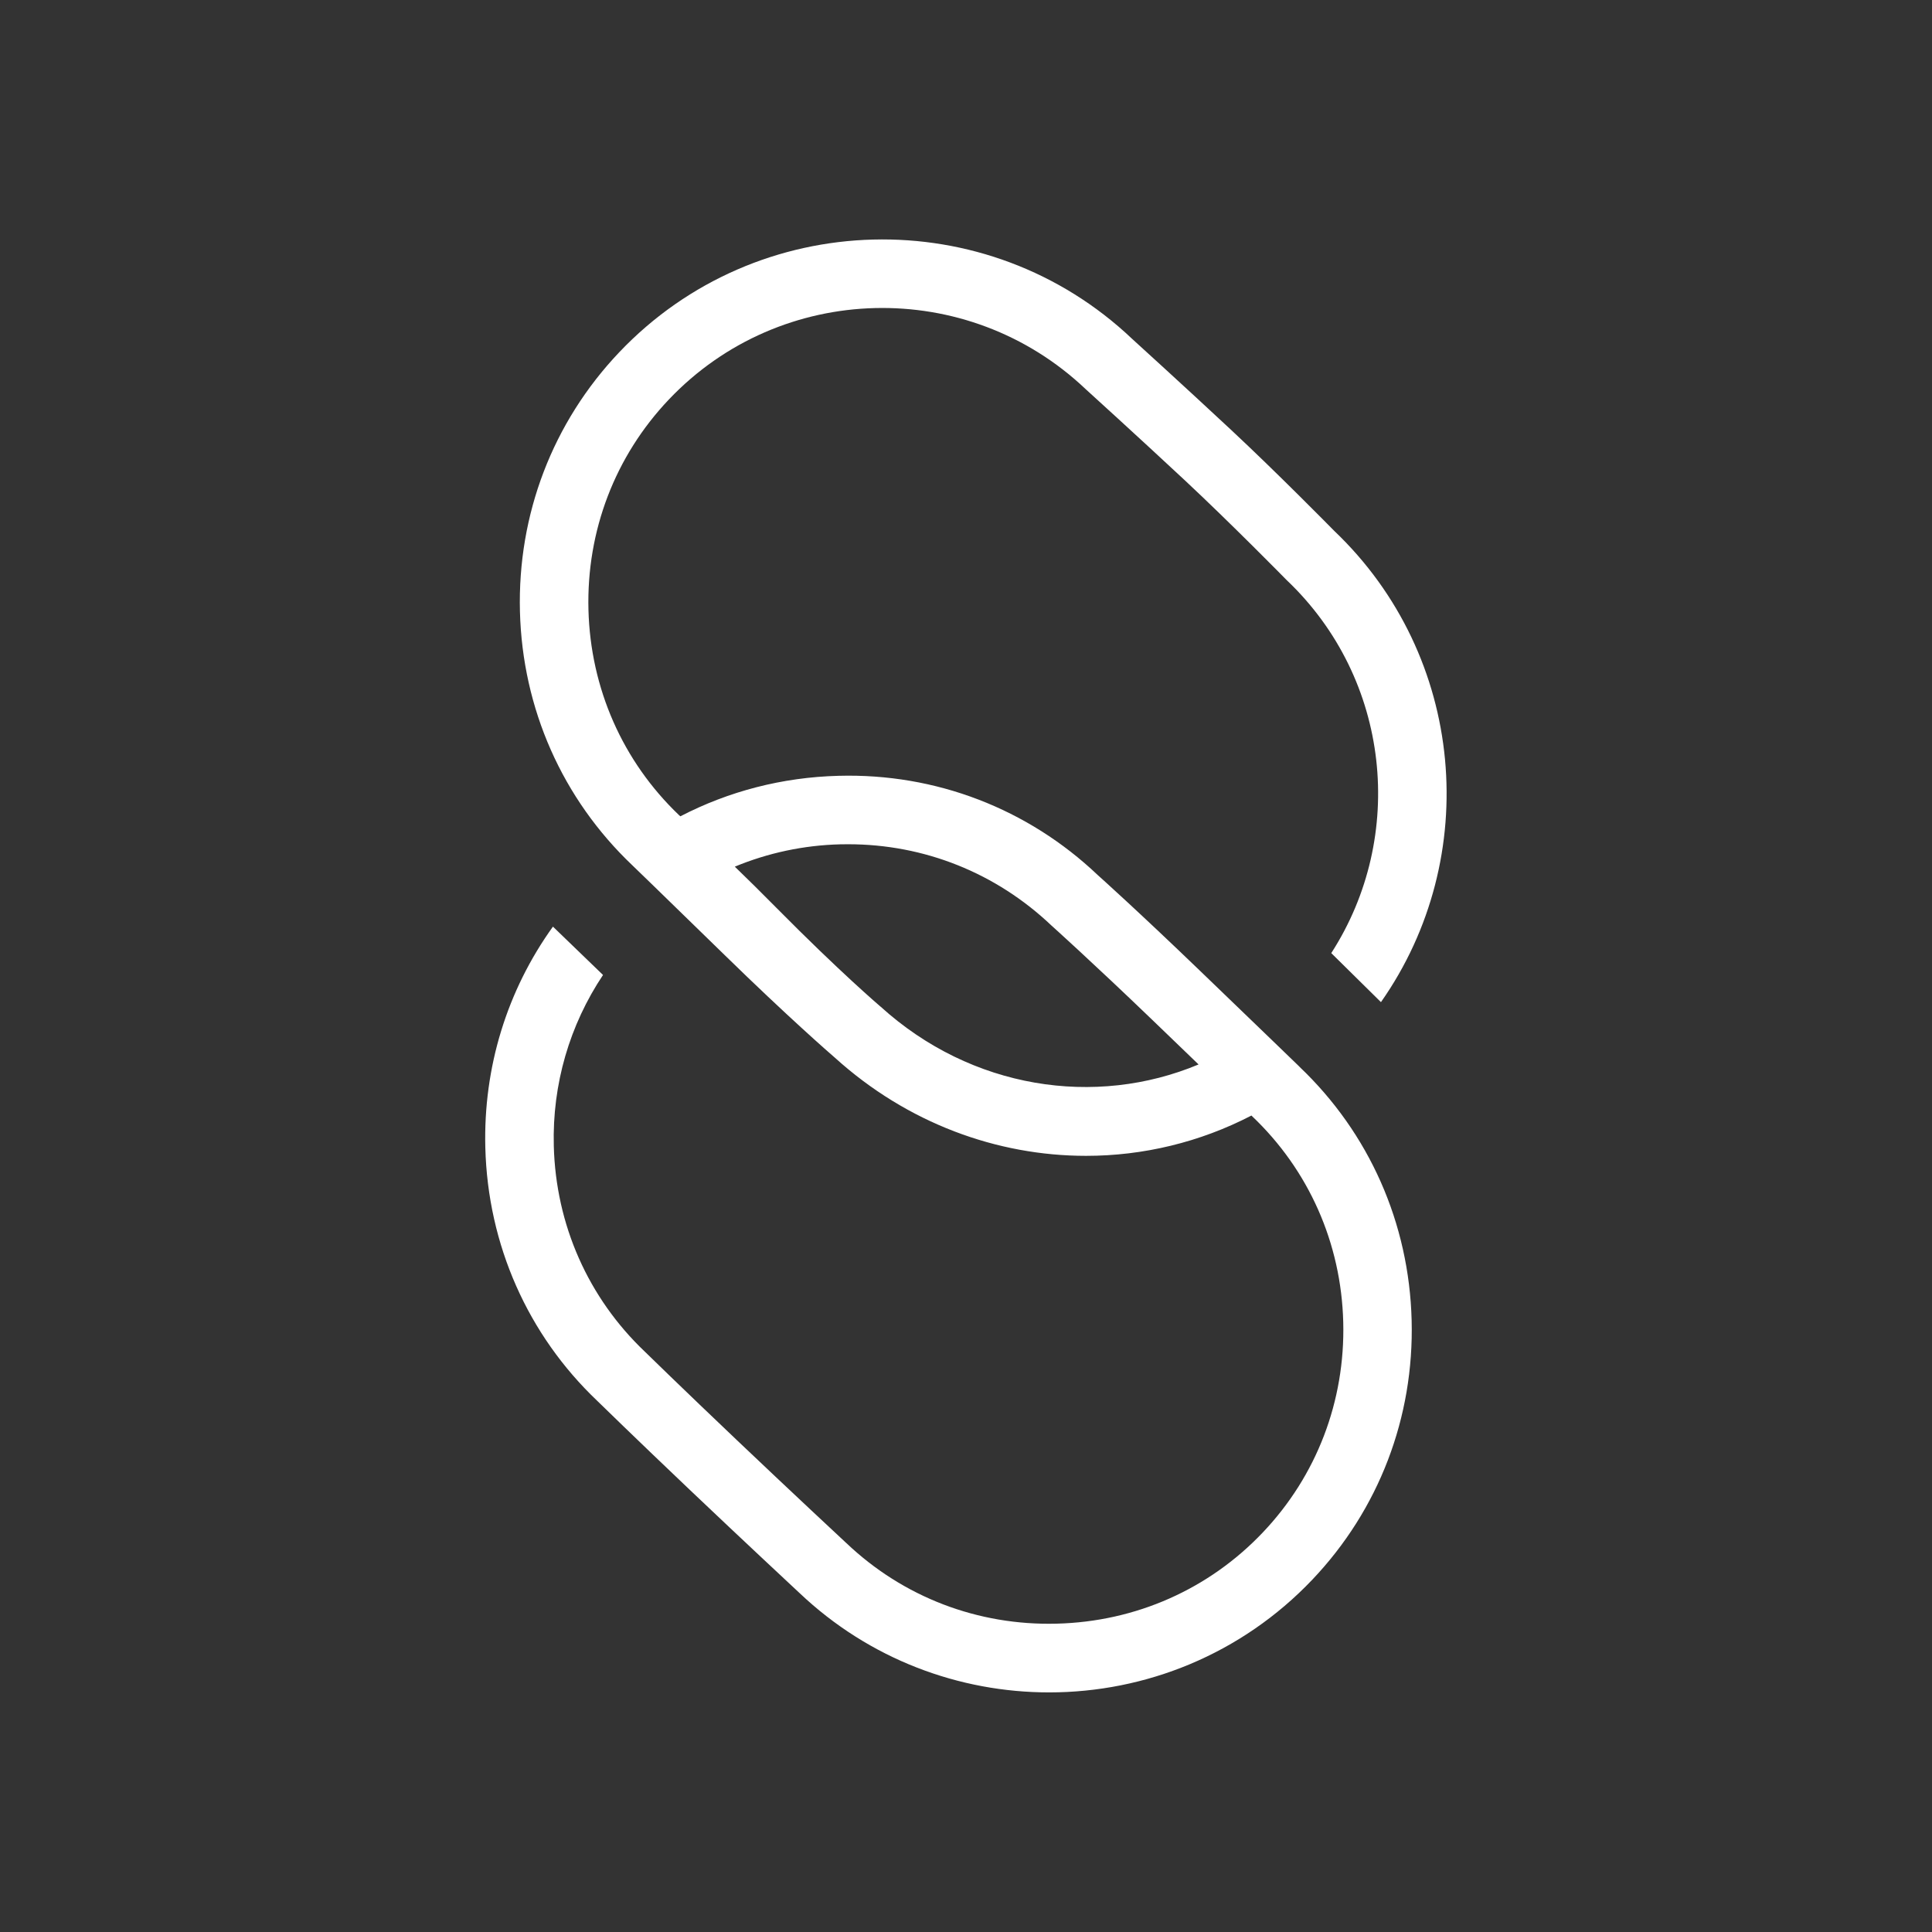
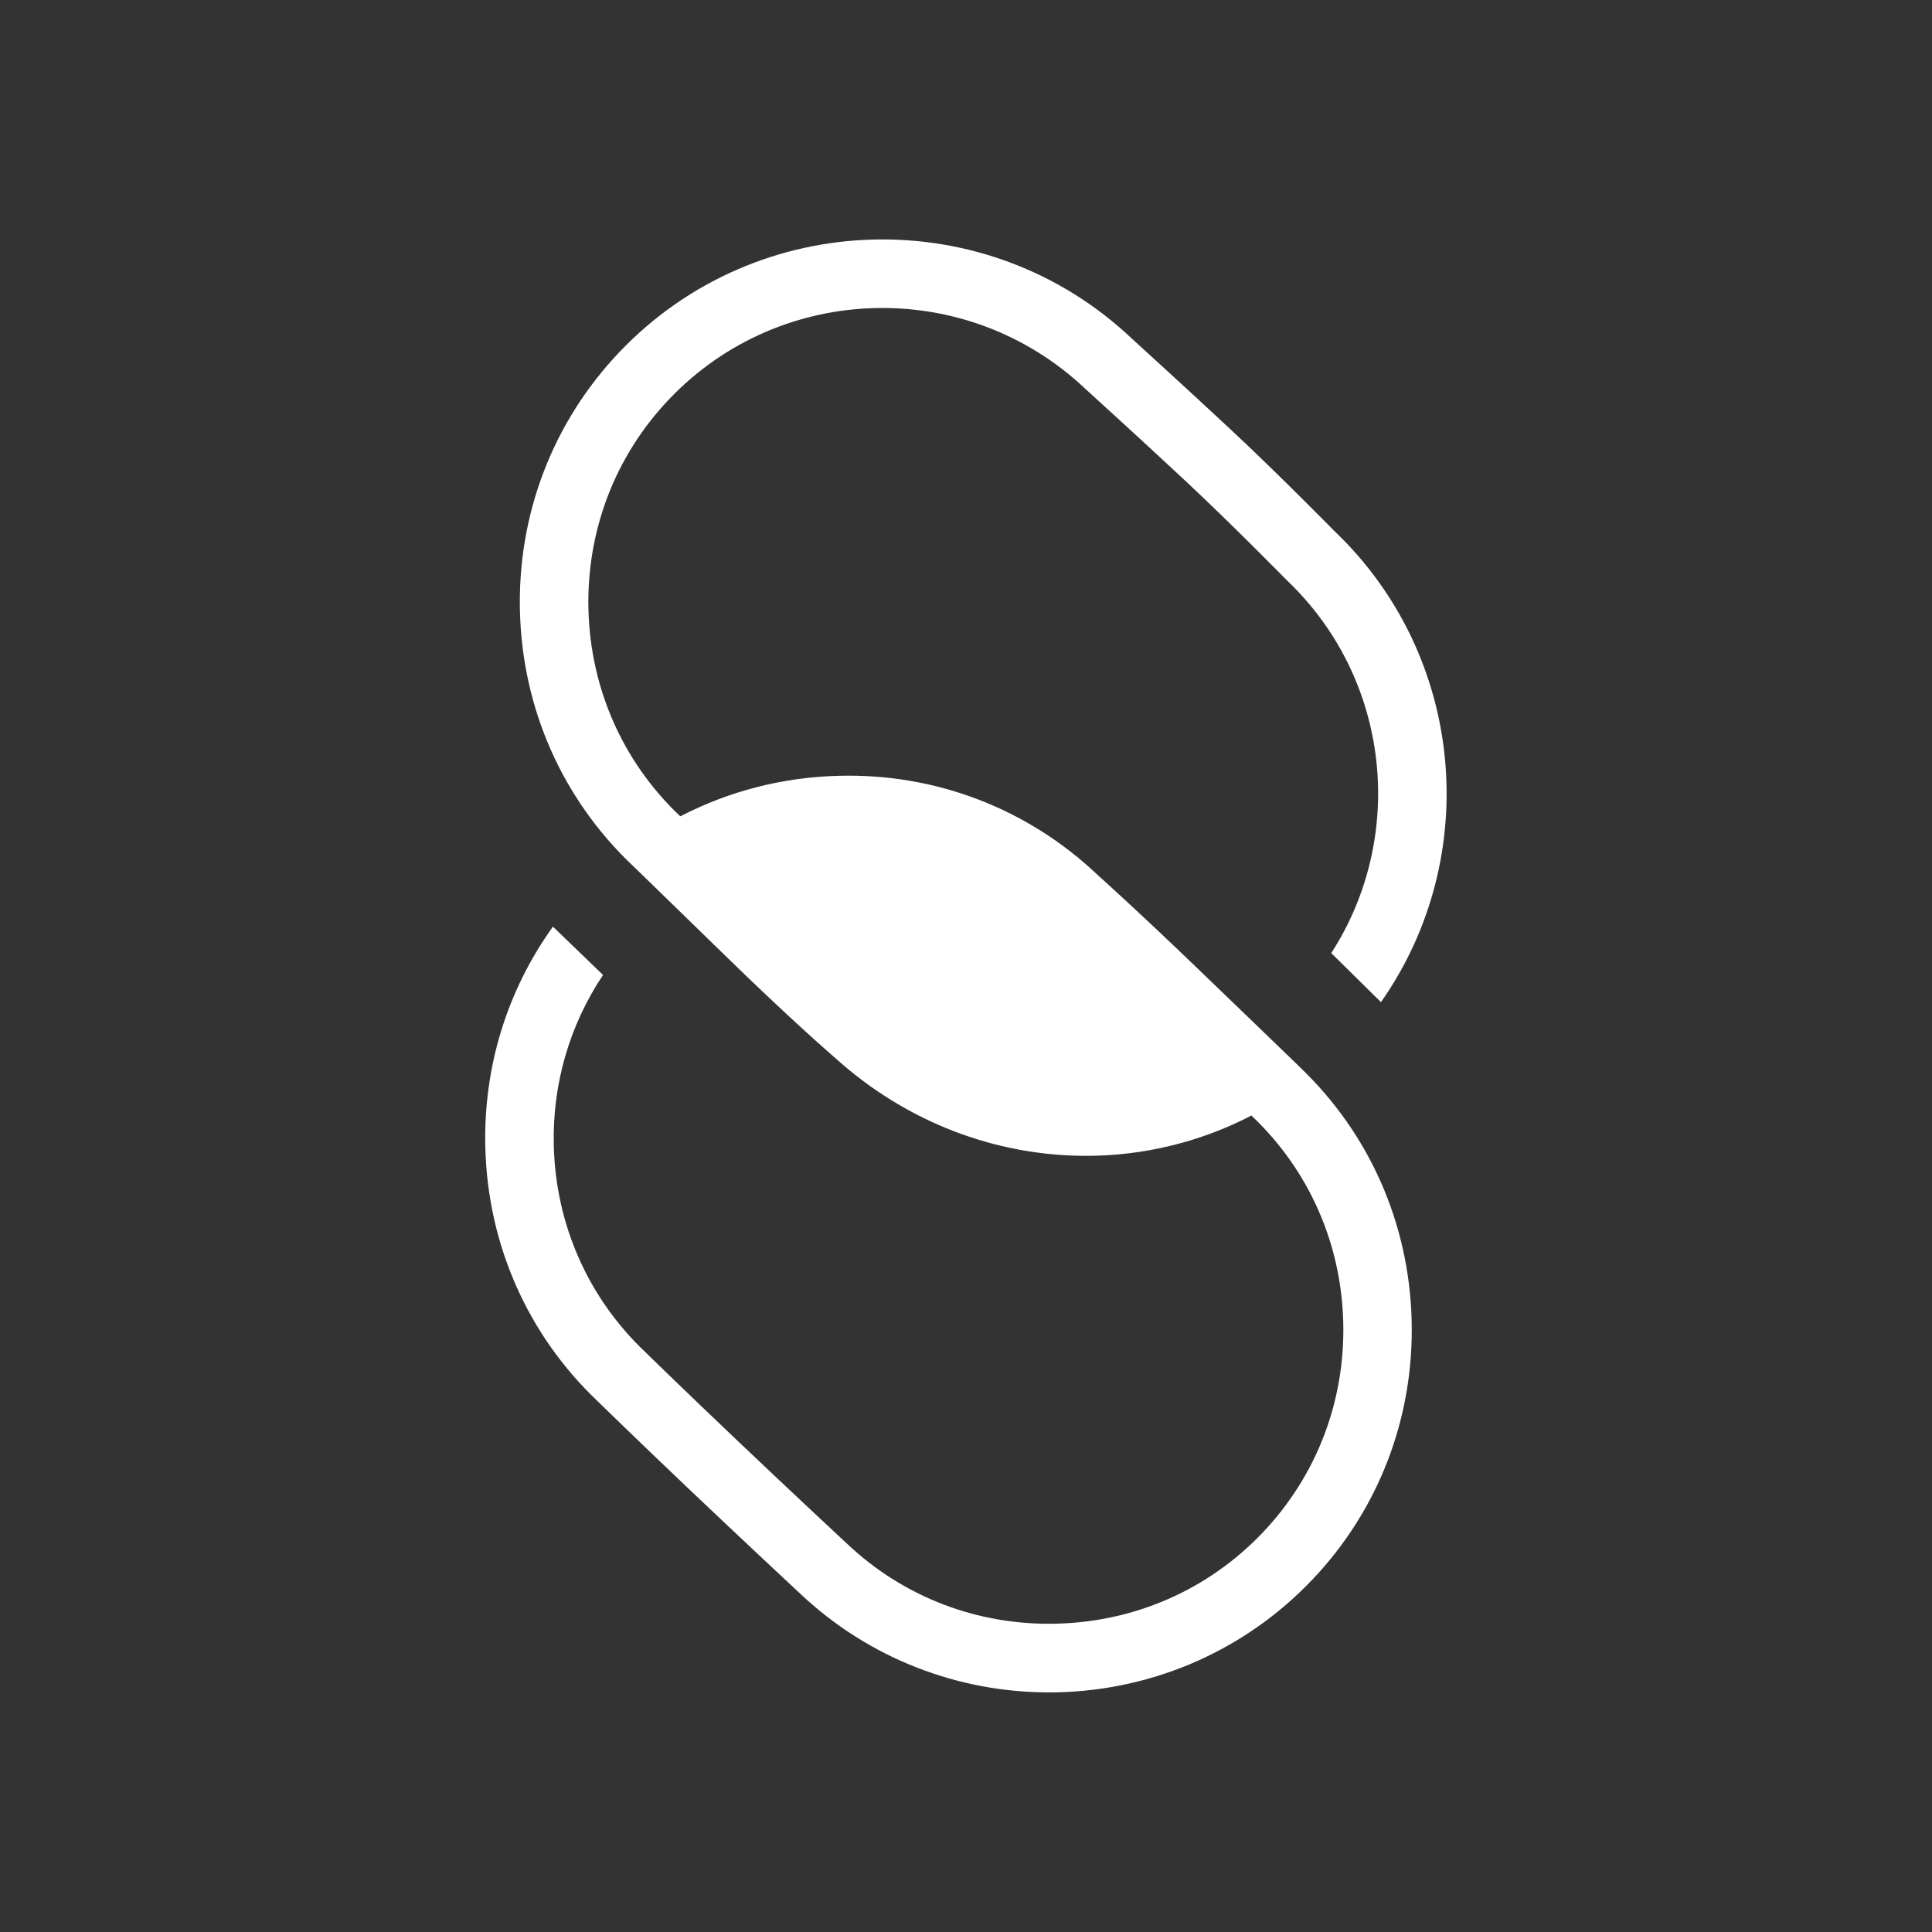
<svg xmlns="http://www.w3.org/2000/svg" id="Ebene_1" viewBox="0 0 500 500">
  <rect x="0" y="0" width="500" height="500" fill="#333333" stroke="none" />
  <defs>
    <style> .cls-1 { fill: #fff; } .cls-2 { fill: #231f20; opacity: 0; } </style>
  </defs>
-   <circle class="cls-2" cx="250" cy="250" r="250" />
-   <path class="cls-1" d="M336.32,276.08s-9.73-9.42-25.79-24.87c-15.97-15.38-26.19-24.53-26.42-24.73-18.12-17.22-41.97-26.39-67.1-25.7-14.53.37-28.44,4-40.93,10.48-.16-.13-.29-.24-.38-.33-14.57-13.93-22.88-32.79-23.41-53.12-.52-20.42,6.87-39.75,20.83-54.44,28.94-30.46,77.27-31.71,107.88-2.63.14.12,13.64,12.38,25.64,23.57,11.89,11.1,26,25.46,26.14,25.61l.22.22c26.95,25.6,30.99,66.36,11.53,96.52l12.86,12.69c26.27-37.39,21.96-89.51-12.08-121.95-1.44-1.46-14.83-15.06-26.59-26.04-12.08-11.27-25.67-23.61-25.67-23.61-37.55-35.67-97.12-34.14-132.79,3.41-17.21,18.12-26.34,41.95-25.7,67.1.65,25.15,10.98,48.48,29.1,65.69,0,0,6.35,6.11,23.87,23.21,16.31,15.93,27.28,25.49,28.54,26.57,18.76,16.98,42,25.4,65.01,25.4,14.78,0,29.45-3.51,42.79-10.43.1.1.17.16.17.17,14.69,13.95,23.07,32.88,23.59,53.3.52,20.42-6.87,39.75-20.83,54.44-13.95,14.69-32.88,23.07-53.3,23.59-20.42.54-39.75-6.87-54.44-20.83l-.07-.06c-.14-.13-14.24-13.25-28.25-26.57-14-13.3-23.64-22.72-23.83-22.91-14.69-13.95-23.07-32.88-23.59-53.29-.41-15.98,4.1-31.27,12.74-44.22l-12.96-12.51c-11.87,16.51-18.03,36.39-17.5,57.17.64,25.15,10.98,48.48,29.01,65.6.1.1,9.82,9.6,23.92,23,13.75,13.07,27.57,25.93,28.35,26.66,18.14,17.21,41.41,25.75,64.64,25.75,24.86,0,49.68-9.79,68.12-29.19,17.21-18.12,26.34-41.95,25.69-67.1-.65-25.15-10.98-48.48-29.05-65.64h0ZM227.89,260.52l-.22-.19c-.1-.09-10.3-8.78-26.48-25.13-4.19-4.24-7.85-7.85-11.02-10.91,8.54-3.54,17.75-5.54,27.3-5.78.68-.02,1.35-.02,2.03-.02,19.66,0,38.22,7.37,52.61,21.03.1.09,10.42,9.34,26.14,24.46,4.51,4.34,8.5,8.18,11.94,11.5-26.74,11.19-58.79,6.36-82.29-14.96h0Z" />
+   <path class="cls-1" d="M336.32,276.08s-9.73-9.42-25.79-24.87c-15.97-15.38-26.19-24.53-26.42-24.73-18.12-17.22-41.97-26.39-67.1-25.7-14.53.37-28.44,4-40.93,10.48-.16-.13-.29-.24-.38-.33-14.57-13.93-22.88-32.79-23.41-53.12-.52-20.42,6.87-39.75,20.83-54.44,28.94-30.46,77.27-31.71,107.88-2.63.14.12,13.64,12.38,25.64,23.57,11.89,11.1,26,25.46,26.14,25.61l.22.22c26.95,25.6,30.99,66.36,11.53,96.52l12.86,12.69c26.27-37.39,21.96-89.51-12.08-121.95-1.44-1.46-14.83-15.06-26.59-26.04-12.08-11.27-25.67-23.61-25.67-23.61-37.55-35.67-97.12-34.14-132.79,3.41-17.21,18.12-26.34,41.95-25.7,67.1.65,25.15,10.98,48.48,29.1,65.69,0,0,6.35,6.11,23.87,23.21,16.31,15.93,27.28,25.49,28.54,26.57,18.76,16.98,42,25.4,65.01,25.4,14.78,0,29.45-3.51,42.79-10.43.1.1.17.16.17.17,14.69,13.95,23.07,32.88,23.59,53.3.52,20.42-6.87,39.75-20.83,54.44-13.95,14.69-32.88,23.07-53.3,23.59-20.42.54-39.75-6.87-54.44-20.83l-.07-.06c-.14-.13-14.24-13.25-28.25-26.57-14-13.3-23.64-22.72-23.83-22.91-14.69-13.95-23.07-32.88-23.59-53.29-.41-15.98,4.1-31.27,12.74-44.22l-12.96-12.51c-11.87,16.51-18.03,36.39-17.5,57.17.64,25.15,10.98,48.48,29.01,65.6.1.1,9.82,9.6,23.92,23,13.75,13.07,27.57,25.93,28.35,26.66,18.14,17.21,41.41,25.75,64.64,25.75,24.86,0,49.68-9.79,68.12-29.19,17.21-18.12,26.34-41.95,25.69-67.1-.65-25.15-10.98-48.48-29.05-65.64h0ZM227.89,260.52l-.22-.19h0Z" />
</svg>